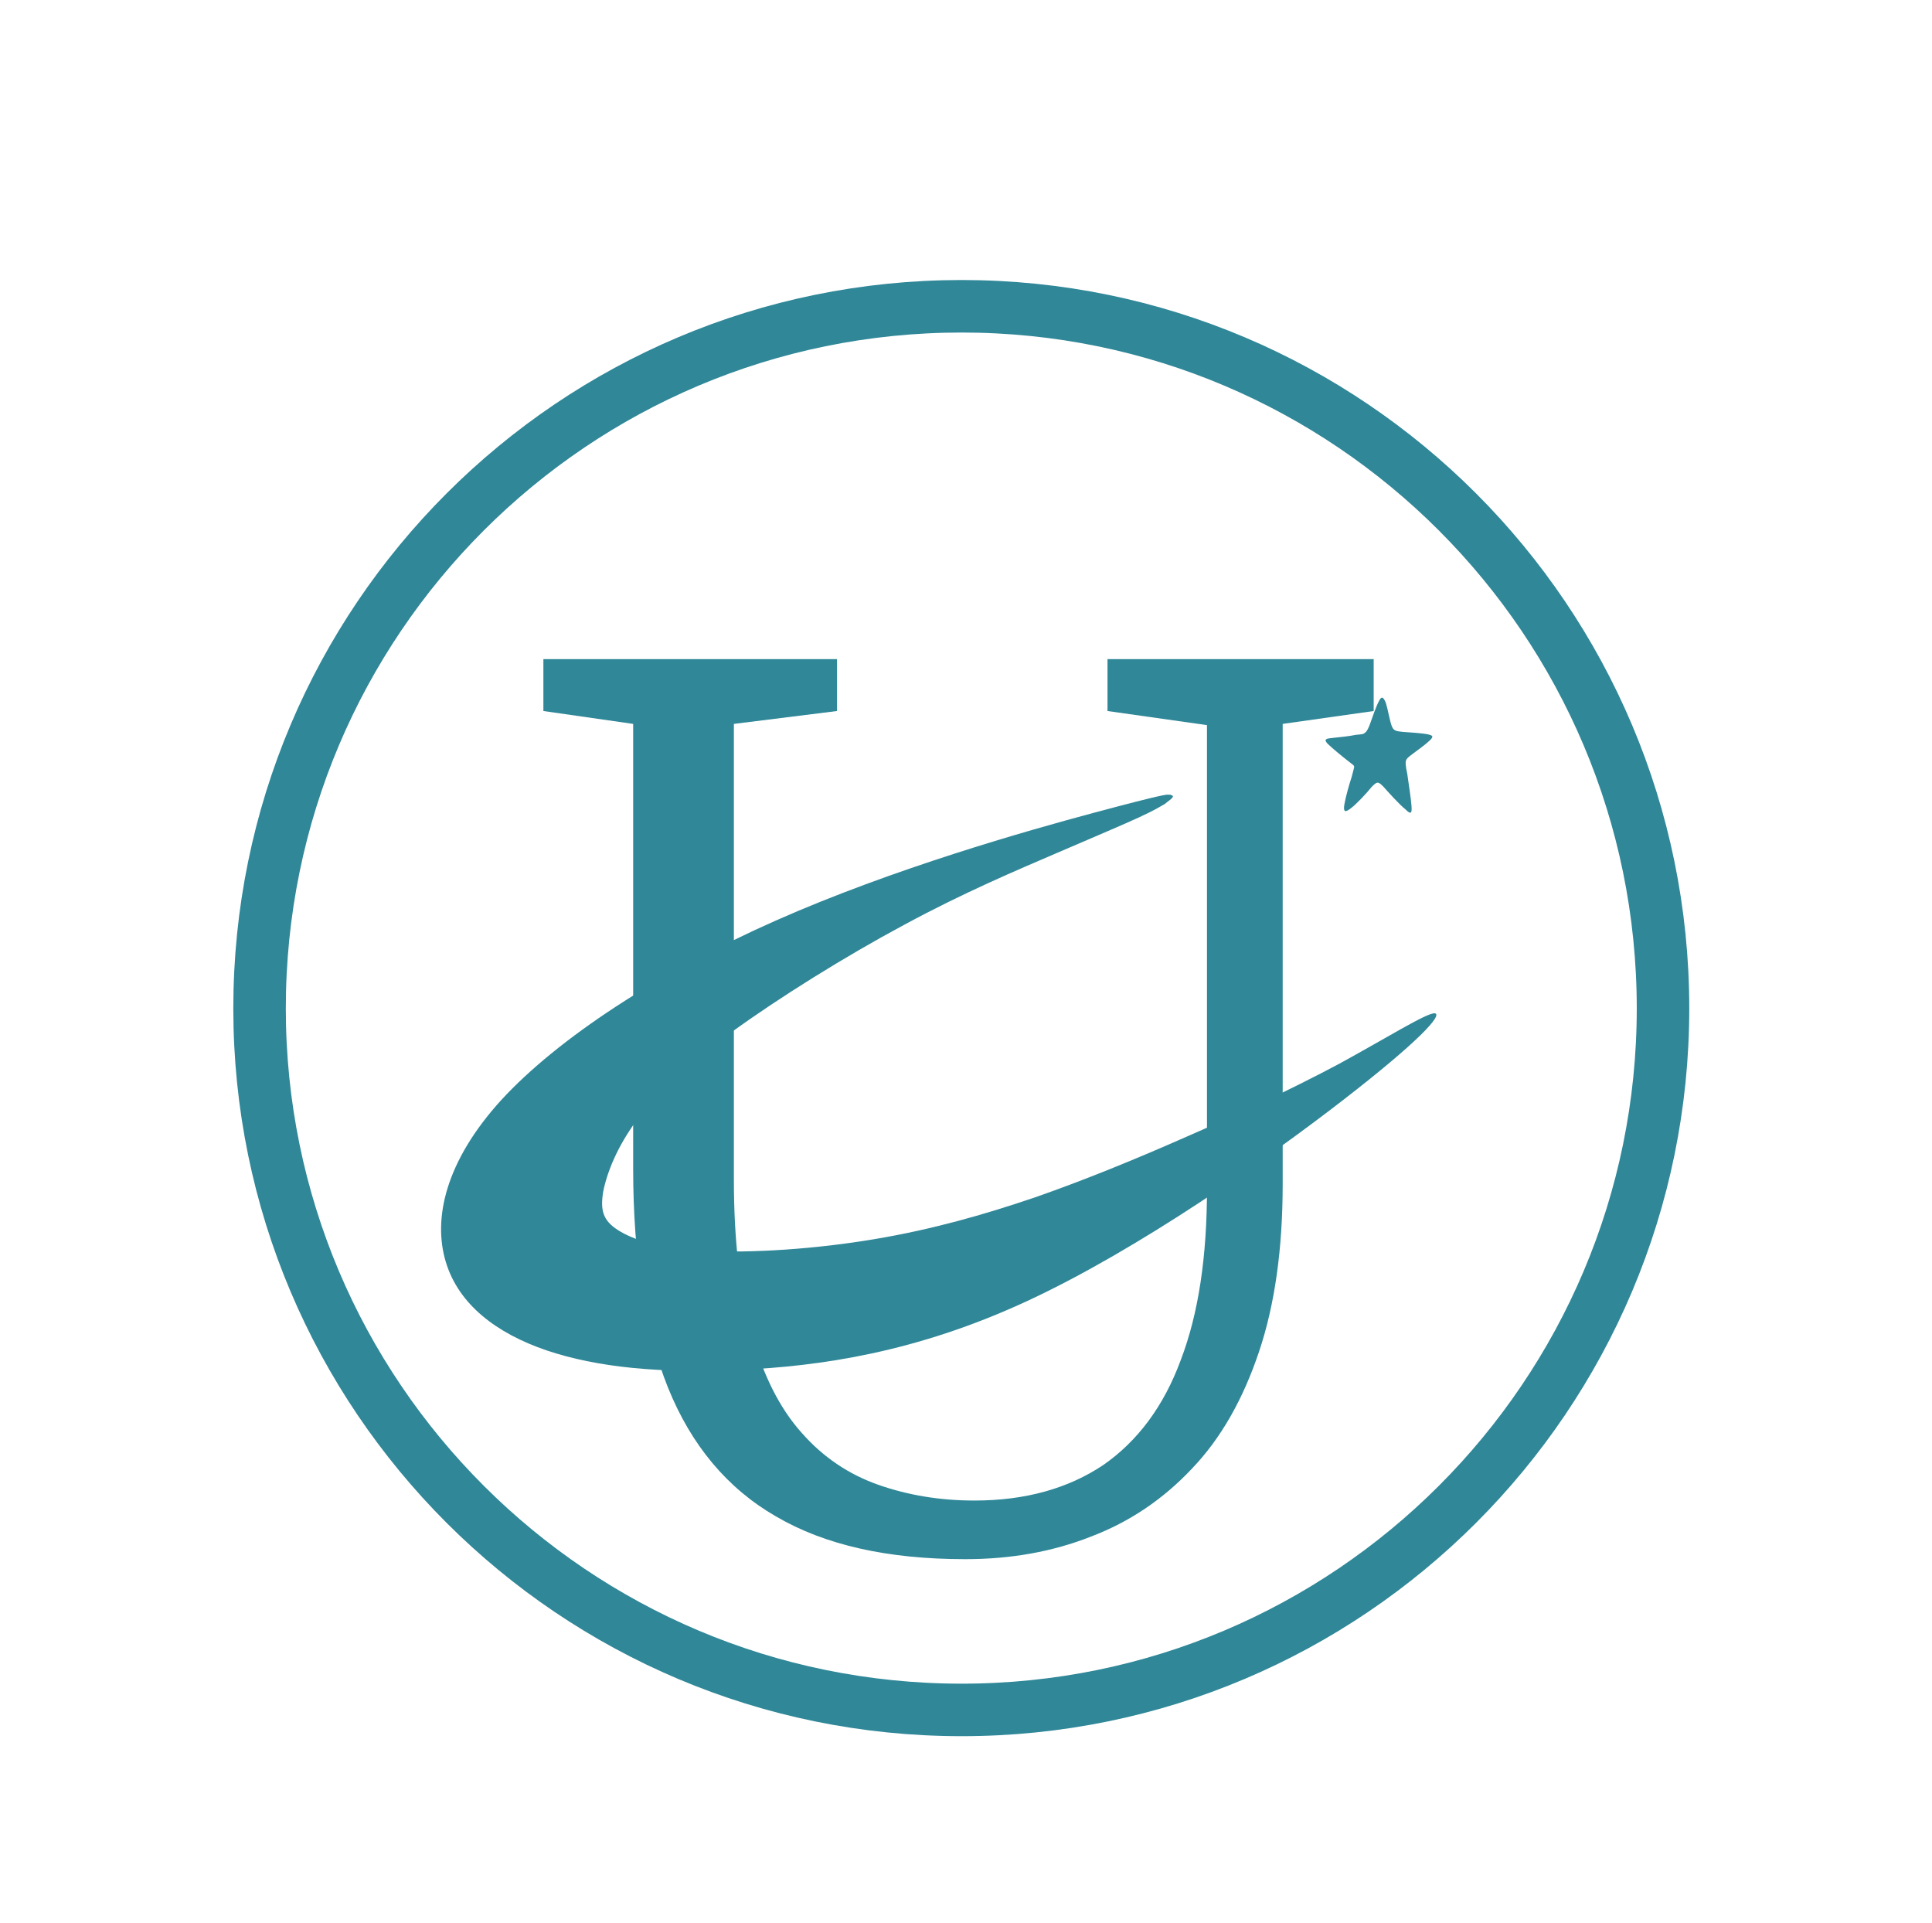
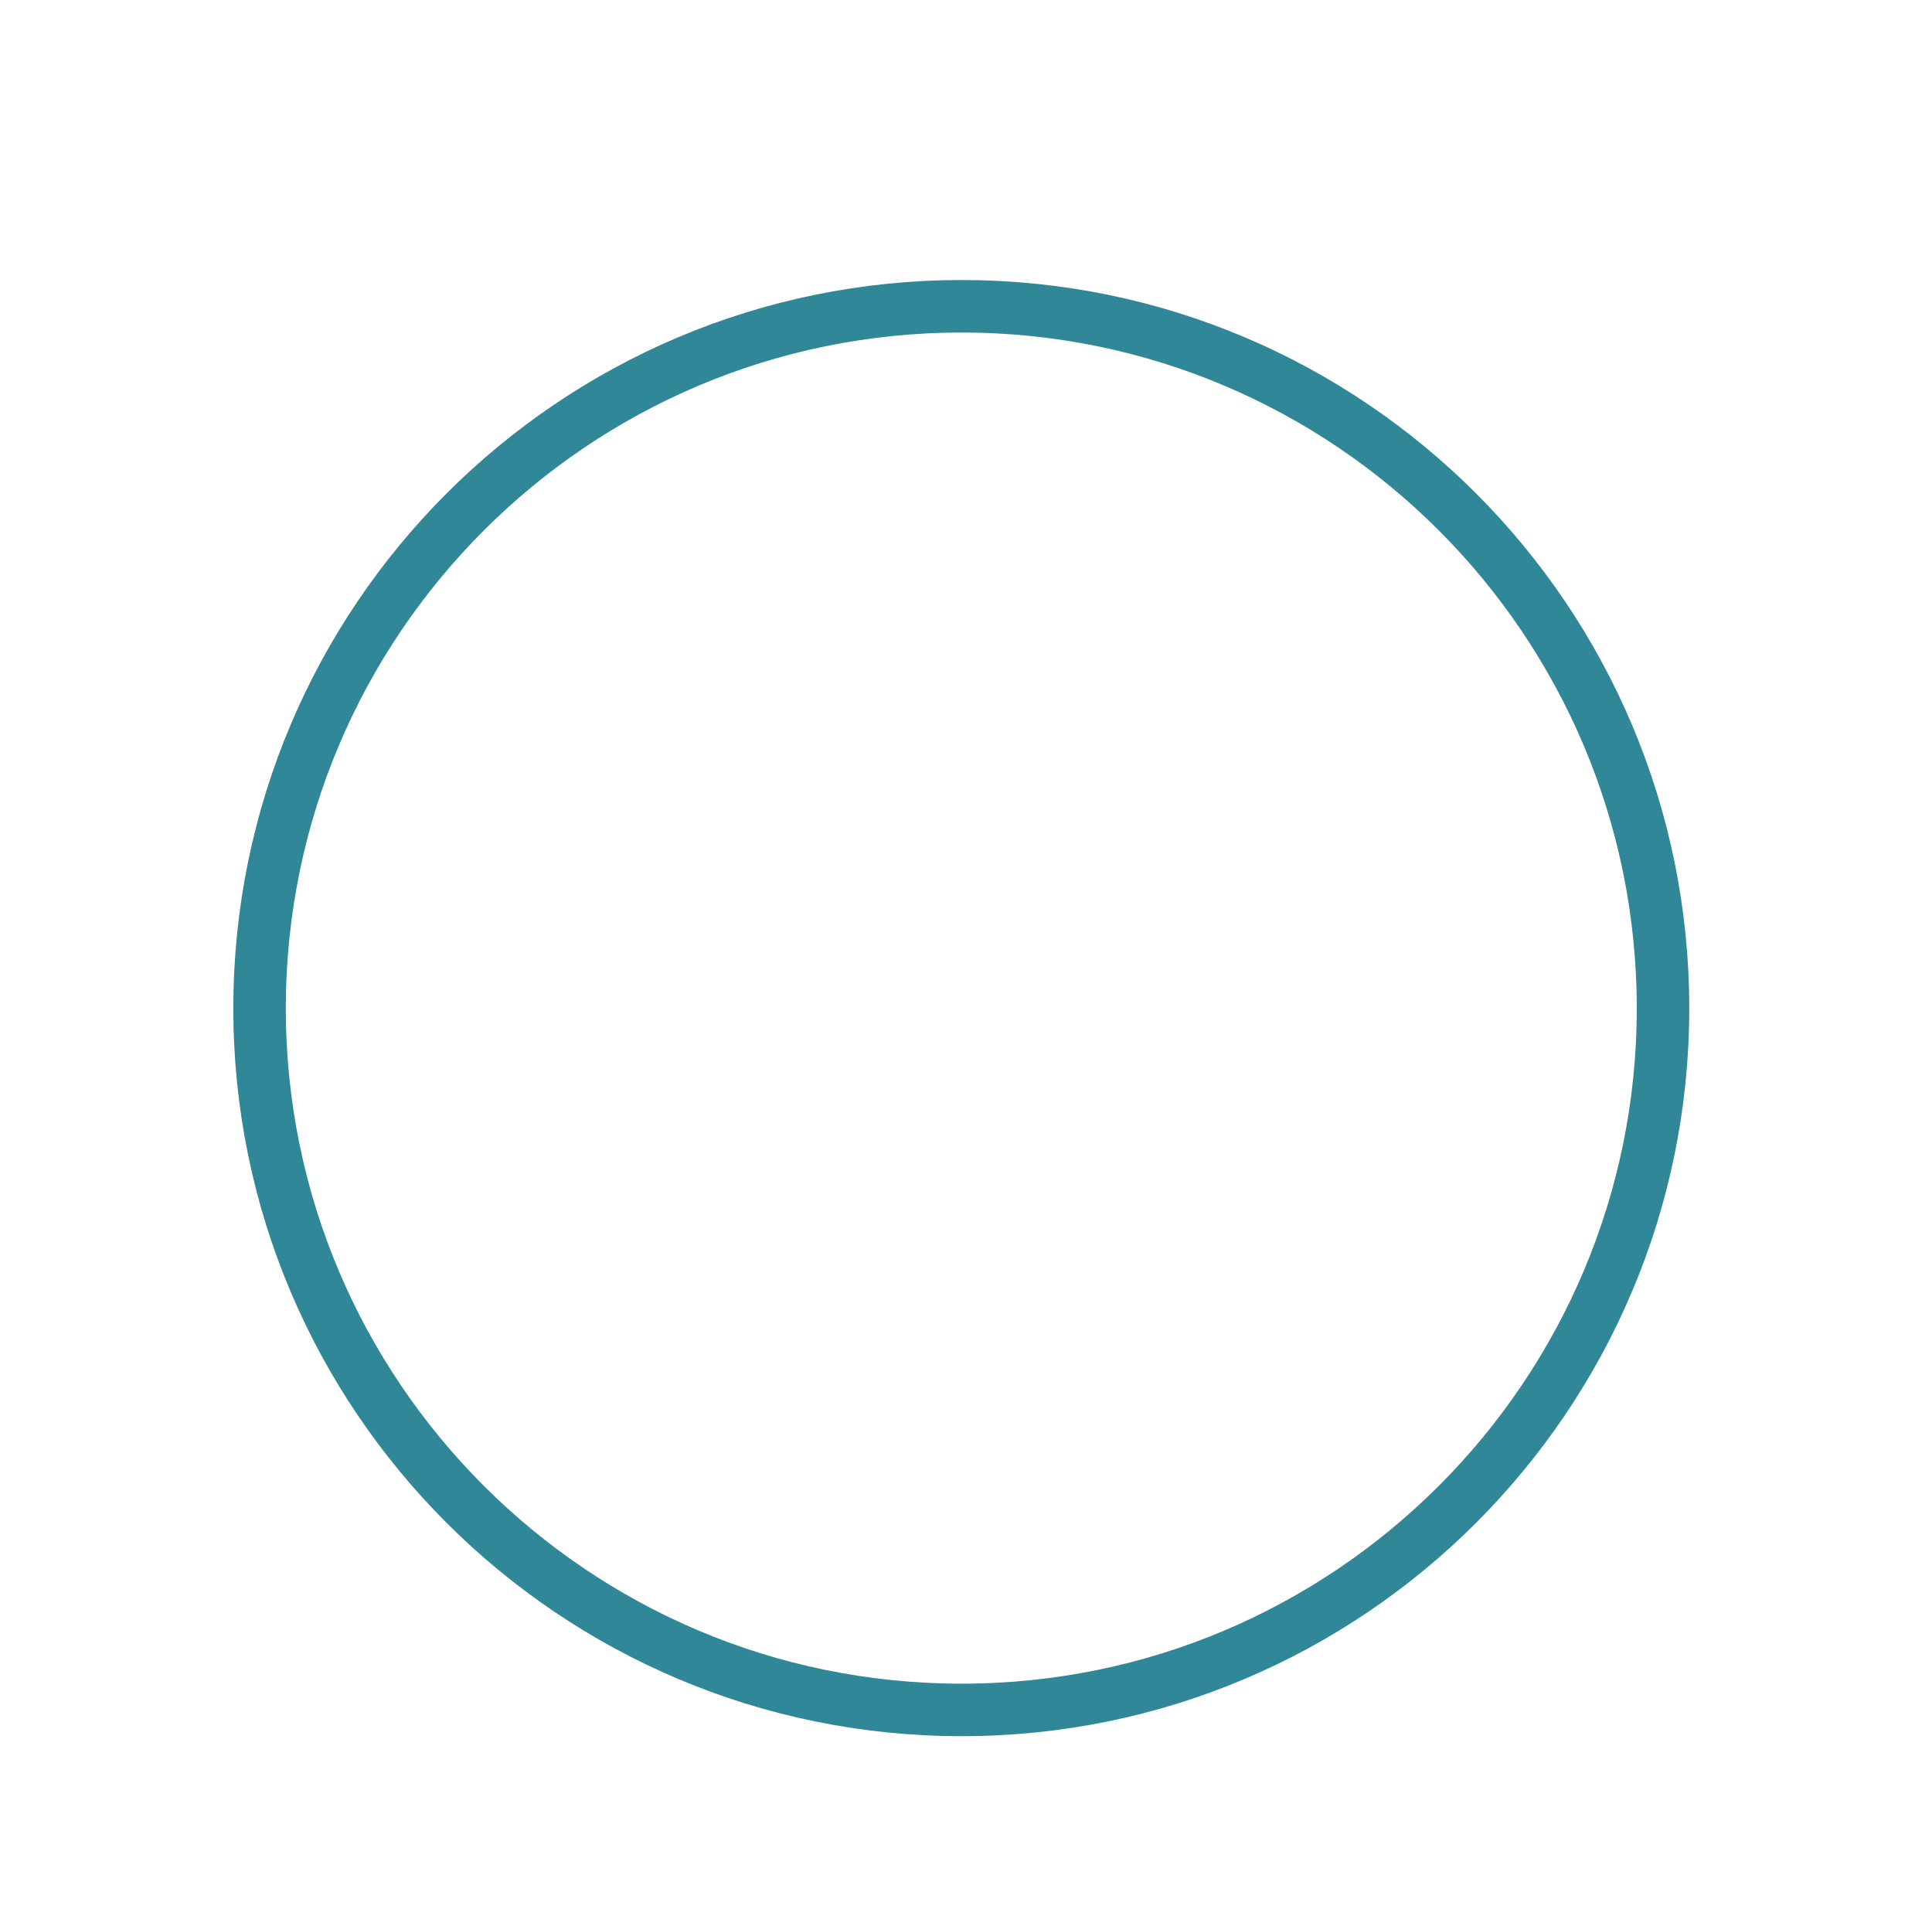
<svg xmlns="http://www.w3.org/2000/svg" width="207" height="206" viewBox="0 0 207 206" fill="none">
  <desc>
			Created with Pixso.
	</desc>
  <defs />
-   <rect id="Прямоугольник 8" width="207" height="206" fill="#FFFFFF" fill-opacity="1" />
  <path id="path" d="M103.03 32.81C144.5 32.81 178.18 66.49 178.18 108.03C178.18 149.5 144.5 183.18 103.03 183.18C61.49 183.18 27.81 149.5 27.81 108.03C27.81 66.49 61.49 32.81 103.03 32.81Z" fill="#000000" fill-opacity="0" fill-rule="evenodd" />
  <path id="path" d="M178.18 108.03C178.18 149.5 144.5 183.18 103.03 183.18C61.49 183.18 27.81 149.5 27.81 108.03C27.81 66.49 61.49 32.81 103.03 32.81C144.5 32.81 178.18 66.49 178.18 108.03Z" stroke="#2F8798" stroke-opacity="1" stroke-width="5.625" />
-   <path id="path" d="M103.42 167.03C95.11 167.03 88.38 165.52 83.14 162.45C77.91 159.44 74.05 154.8 71.57 148.65C69.08 142.43 67.84 134.65 67.84 125.17L67.84 77.55L58.22 76.17L58.22 70.61L89.68 70.61L89.68 76.17L78.63 77.55L78.63 126.34C78.63 132.95 79.28 138.44 80.53 142.89C81.77 147.34 83.54 150.87 85.89 153.49C88.18 156.1 90.93 157.94 94.07 159.05C97.21 160.16 100.67 160.75 104.4 160.75C109.9 160.75 114.47 159.44 118.2 156.95C121.87 154.4 124.68 150.67 126.51 145.7C128.41 140.73 129.32 134.65 129.32 127.32L129.32 77.68L118.66 76.17L118.66 70.61L147.18 70.61L147.18 76.17L137.43 77.55L137.43 126.87C137.43 133.8 136.58 139.82 134.88 144.85C133.18 149.89 130.83 154.08 127.69 157.35C124.61 160.62 121.02 163.04 116.89 164.61C112.77 166.24 108.26 167.03 103.42 167.03Z" fill="#2F8798" fill-opacity="1" fill-rule="nonzero" />
-   <path id="path" d="M117.35 87.03C110.03 88.99 95.7 93.05 83.14 98.61C70.58 104.17 59.79 111.23 53.71 117.84C47.69 124.45 46.38 130.59 47.76 135.17C49.13 139.75 53.19 142.83 58.55 144.66C63.98 146.49 70.72 147.14 79.28 146.75C87.79 146.36 98.12 144.92 110.09 139.36C122.06 133.8 135.8 124.12 143.91 117.84C152.02 111.56 154.64 108.68 153.72 108.55C152.87 108.49 148.49 111.23 143.45 113.98C138.41 116.66 132.72 119.34 127.16 121.76C121.67 124.18 116.24 126.41 110.81 128.3C105.38 130.14 99.89 131.71 93.67 132.75C87.46 133.8 80.53 134.26 75.62 134C70.72 133.8 67.84 132.82 66.2 131.77C64.57 130.73 64.31 129.61 64.63 127.65C65.03 125.62 66.14 122.81 68.23 120C70.26 117.12 73.27 114.24 78.37 110.58C83.41 106.92 90.53 102.47 96.88 99.07C103.29 95.6 109.05 93.18 113.3 91.35C117.55 89.52 120.36 88.34 122.06 87.55C123.76 86.77 124.35 86.38 124.81 86.12C125.2 85.79 125.53 85.59 125.59 85.46C125.73 85.33 125.66 85.2 125.53 85.2C125.46 85.13 125.33 85.13 125.14 85.13C124.94 85.13 124.68 85.07 117.35 87.03Z" fill="#2F8798" fill-opacity="1" fill-rule="evenodd" />
-   <path id="path" d="M150.64 81.47C150.58 81.67 150.58 82 150.78 82.91C150.91 83.89 151.17 85.46 151.23 86.31C151.3 87.16 151.17 87.29 150.58 86.7C149.93 86.18 148.81 84.94 148.23 84.28C147.64 83.7 147.57 83.7 146.98 84.28C146.46 84.94 145.35 86.12 144.76 86.57C144.1 87.1 143.91 86.97 144.04 86.18C144.17 85.4 144.56 84.02 144.82 83.24C145.02 82.45 145.09 82.26 145.09 82.13C145.09 82 144.96 81.93 144.37 81.47C143.78 81.01 142.67 80.1 142.21 79.64C141.82 79.18 142.08 79.12 142.8 79.05C143.45 78.99 144.63 78.86 145.28 78.72C145.94 78.66 146.07 78.66 146.2 78.53C146.33 78.46 146.53 78.27 146.79 77.55C147.05 76.83 147.44 75.65 147.77 75.06C148.03 74.54 148.23 74.67 148.49 75.32C148.68 75.91 148.88 77.09 149.08 77.68C149.27 78.27 149.53 78.33 150.25 78.4C150.97 78.46 152.28 78.53 152.94 78.66C153.59 78.79 153.59 78.92 153.2 79.31C152.8 79.71 151.89 80.36 151.37 80.75C150.84 81.14 150.71 81.28 150.64 81.47Z" fill="#2F8798" fill-opacity="1" fill-rule="evenodd" />
</svg>